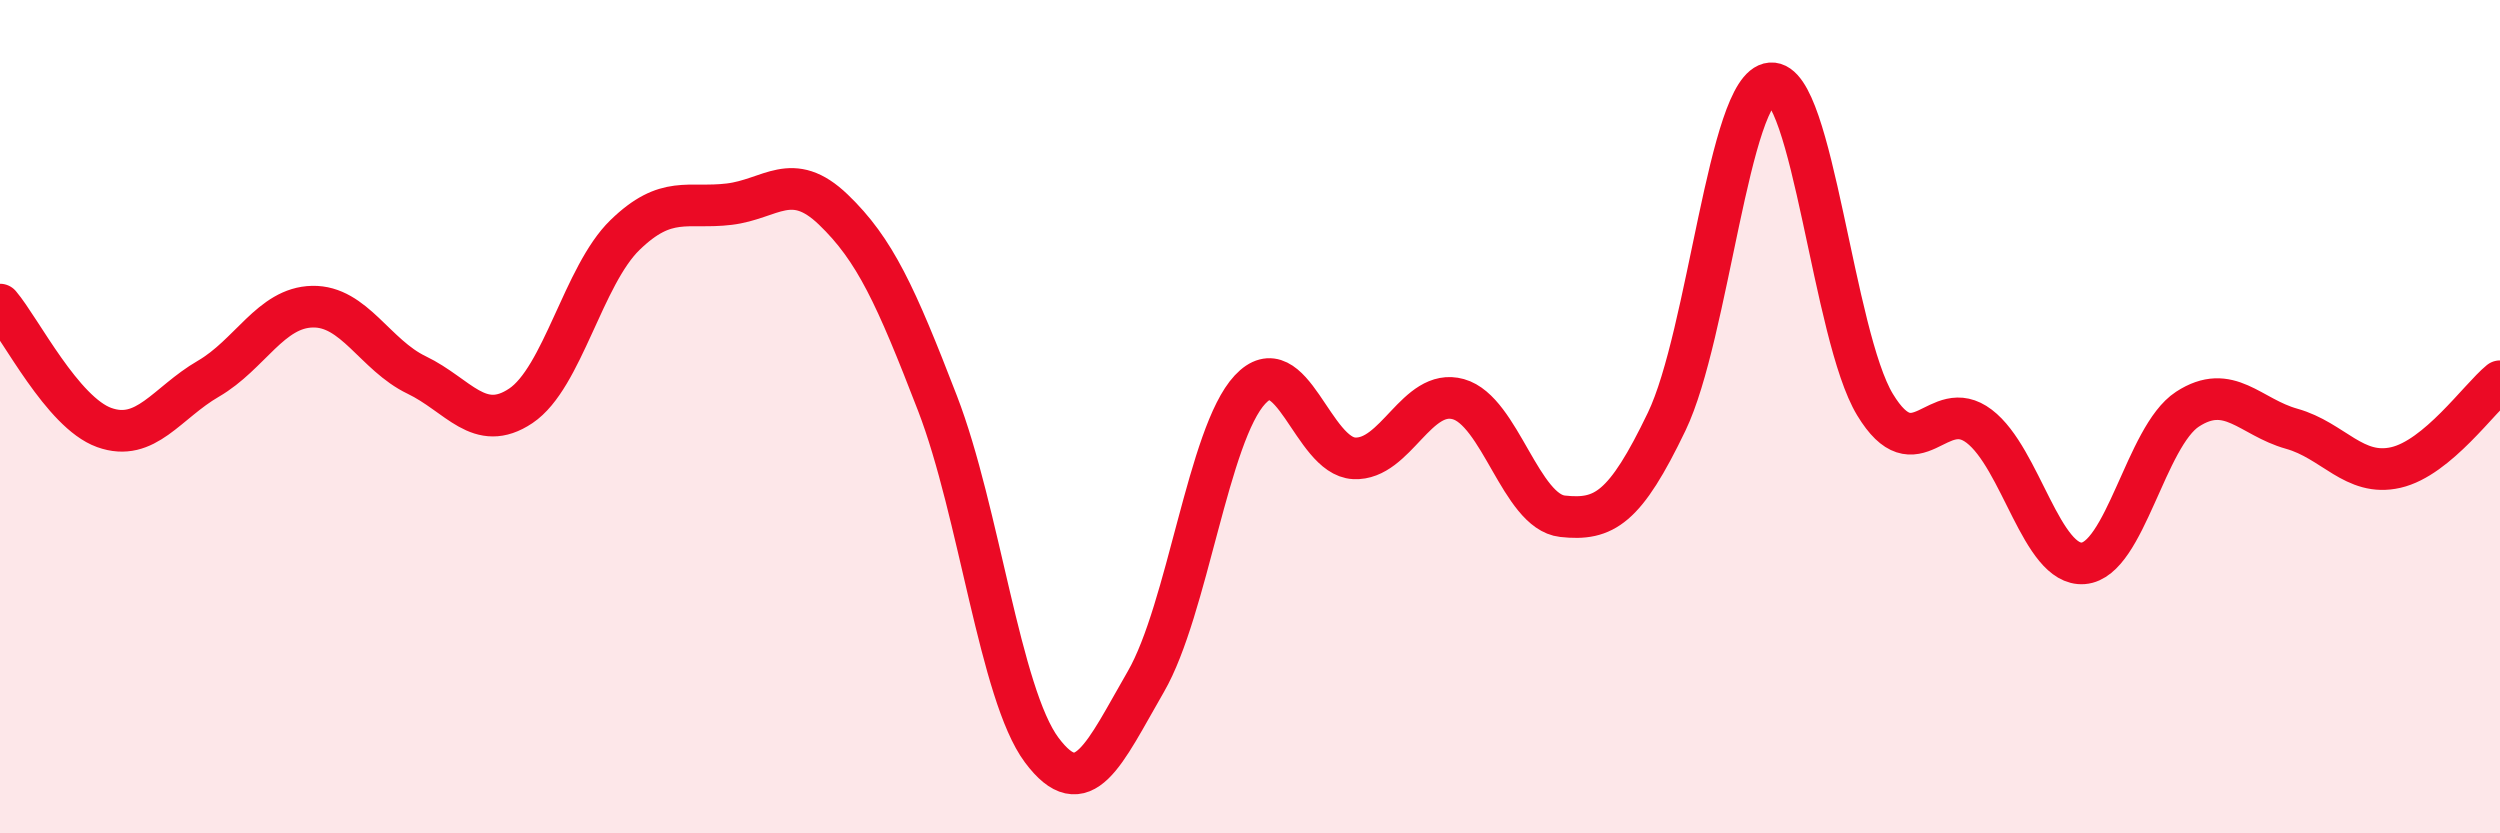
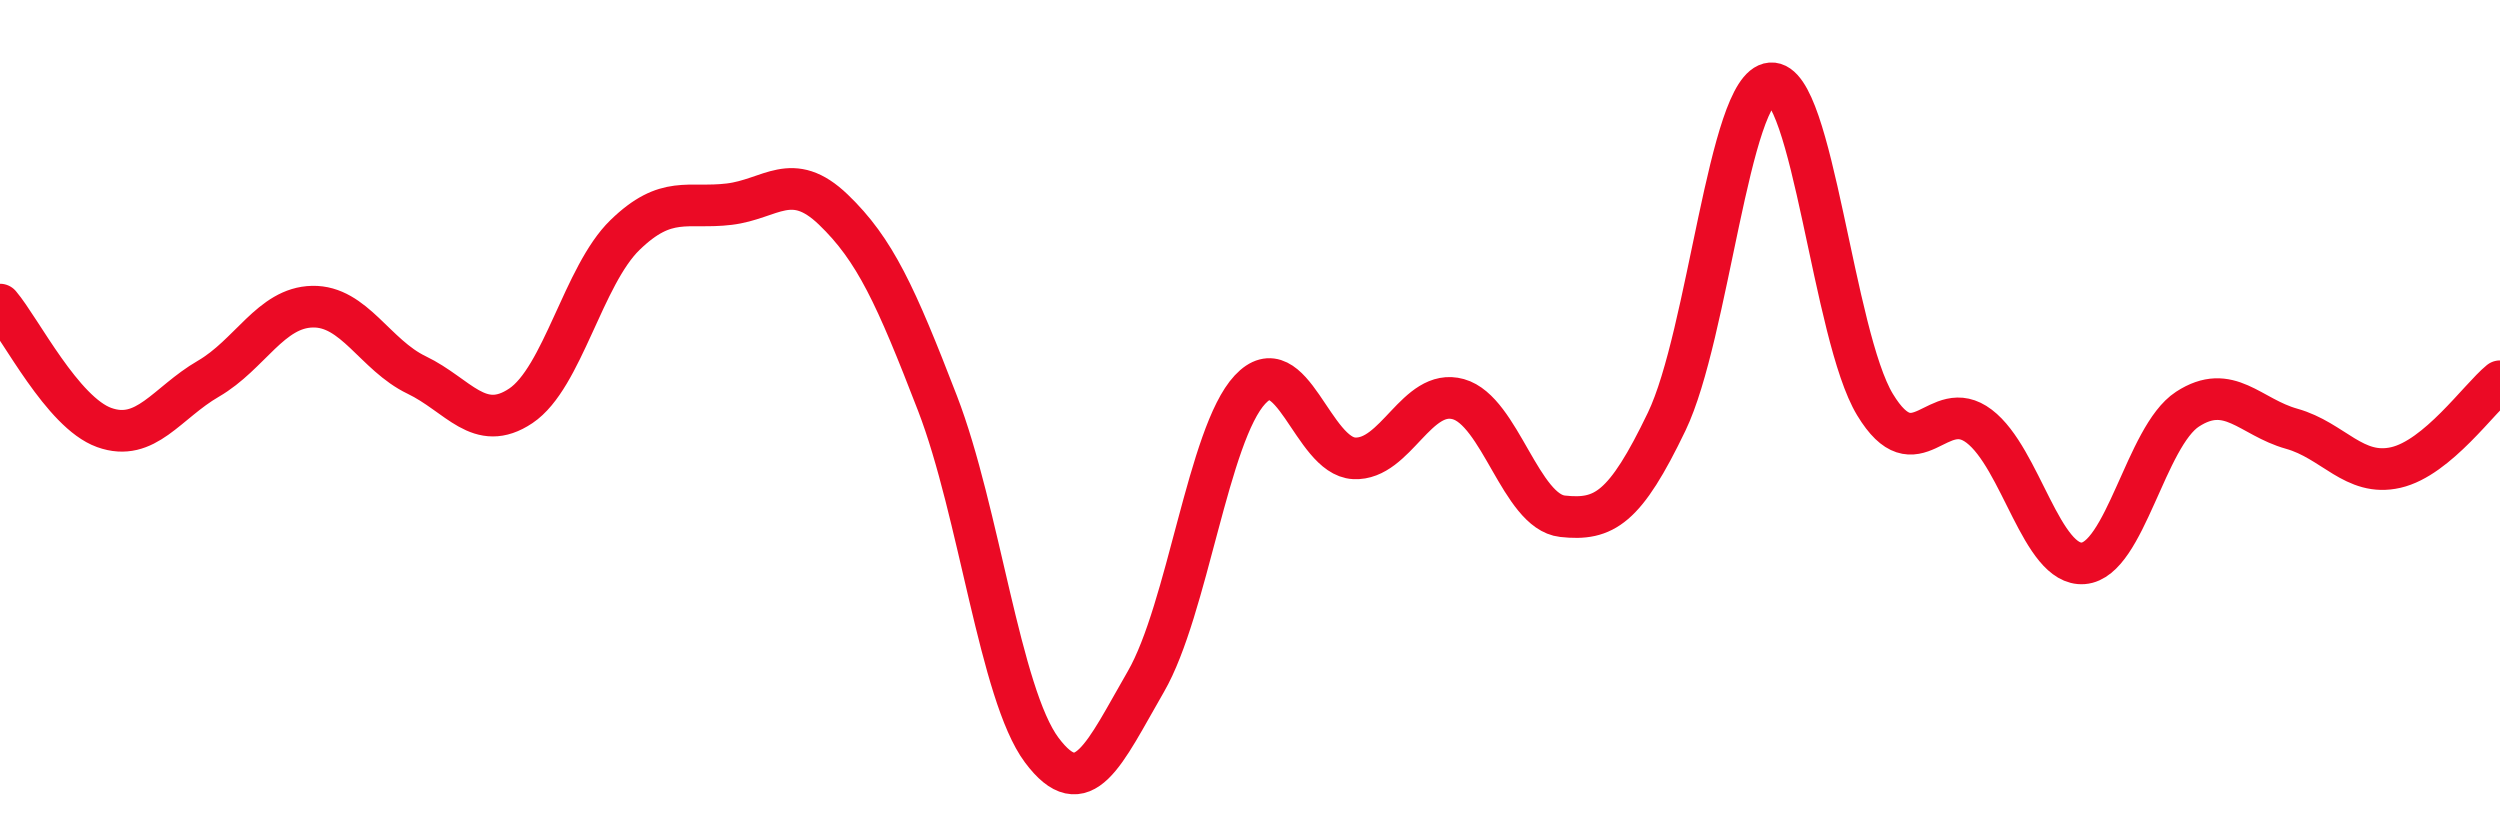
<svg xmlns="http://www.w3.org/2000/svg" width="60" height="20" viewBox="0 0 60 20">
-   <path d="M 0,7.31 C 0.5,7.9 1.5,9.9 2.5,10.26 C 3.5,10.62 4,9.67 5,9.09 C 6,8.51 6.5,7.38 7.5,7.36 C 8.5,7.34 9,8.52 10,9 C 11,9.48 11.5,10.41 12.5,9.74 C 13.5,9.07 14,6.61 15,5.64 C 16,4.67 16.5,5.02 17.5,4.9 C 18.5,4.78 19,4.07 20,5.03 C 21,5.99 21.5,7.09 22.5,9.68 C 23.5,12.27 24,16.66 25,18 C 26,19.34 26.5,18.09 27.5,16.36 C 28.5,14.63 29,10.42 30,9.35 C 31,8.28 31.5,10.95 32.5,11 C 33.5,11.05 34,9.3 35,9.58 C 36,9.86 36.5,12.28 37.5,12.39 C 38.5,12.5 39,12.2 40,10.12 C 41,8.04 41.5,2.08 42.5,2 C 43.5,1.92 44,8.06 45,9.71 C 46,11.36 46.5,9.47 47.5,10.23 C 48.5,10.99 49,13.6 50,13.52 C 51,13.44 51.5,10.47 52.5,9.82 C 53.5,9.17 54,10.01 55,10.29 C 56,10.57 56.5,11.45 57.5,11.22 C 58.5,10.99 59.5,9.56 60,9.15L60 20L0 20Z" fill="#EB0A25" opacity="0.1" stroke-linecap="round" stroke-linejoin="round" />
  <path d="M 0,7.31 C 0.5,7.9 1.5,9.9 2.5,10.26 C 3.5,10.62 4,9.67 5,9.09 C 6,8.51 6.5,7.38 7.5,7.36 C 8.5,7.34 9,8.52 10,9 C 11,9.48 11.5,10.41 12.5,9.74 C 13.5,9.07 14,6.61 15,5.64 C 16,4.67 16.5,5.02 17.5,4.9 C 18.5,4.78 19,4.07 20,5.03 C 21,5.99 21.5,7.09 22.5,9.68 C 23.5,12.27 24,16.66 25,18 C 26,19.34 26.5,18.09 27.5,16.36 C 28.5,14.63 29,10.42 30,9.35 C 31,8.28 31.5,10.95 32.5,11 C 33.5,11.05 34,9.3 35,9.58 C 36,9.86 36.5,12.28 37.5,12.39 C 38.5,12.5 39,12.2 40,10.12 C 41,8.04 41.5,2.08 42.5,2 C 43.5,1.92 44,8.06 45,9.71 C 46,11.36 46.5,9.47 47.5,10.23 C 48.5,10.99 49,13.6 50,13.52 C 51,13.44 51.5,10.47 52.5,9.82 C 53.5,9.17 54,10.01 55,10.29 C 56,10.57 56.5,11.45 57.5,11.22 C 58.5,10.99 59.5,9.56 60,9.15" stroke="#EB0A25" stroke-width="1" fill="none" stroke-linecap="round" stroke-linejoin="round" />
</svg>